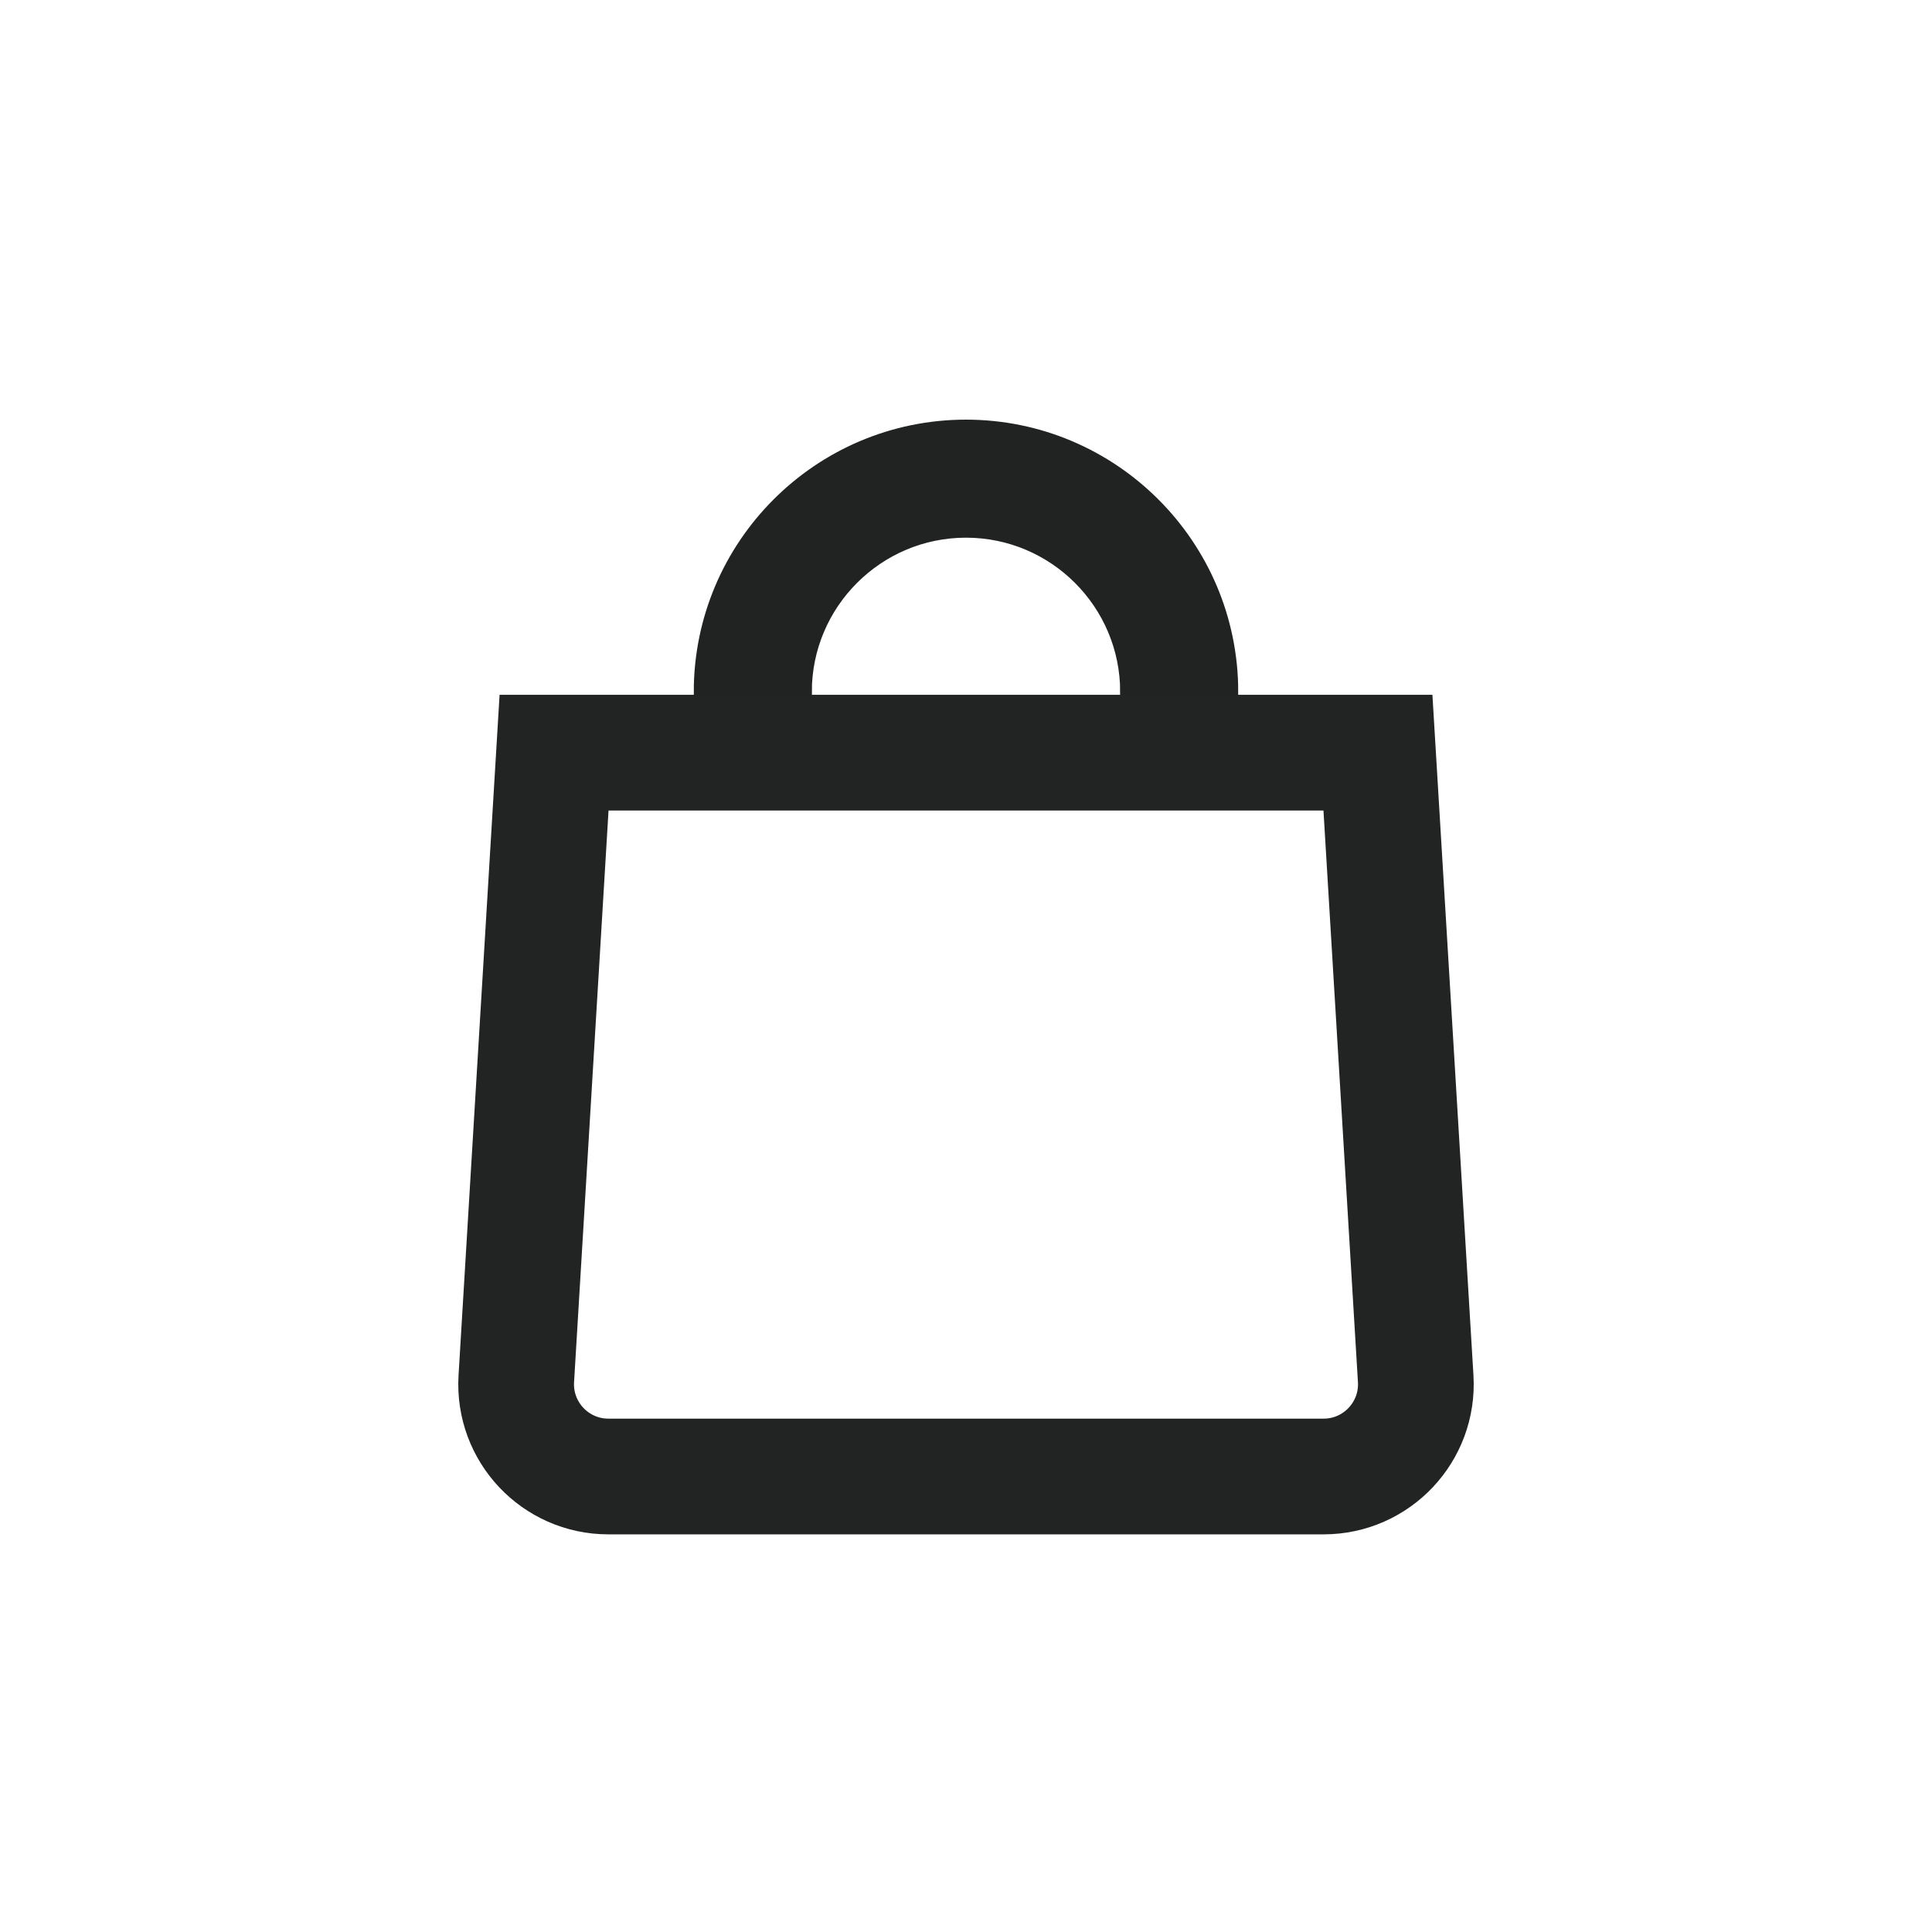
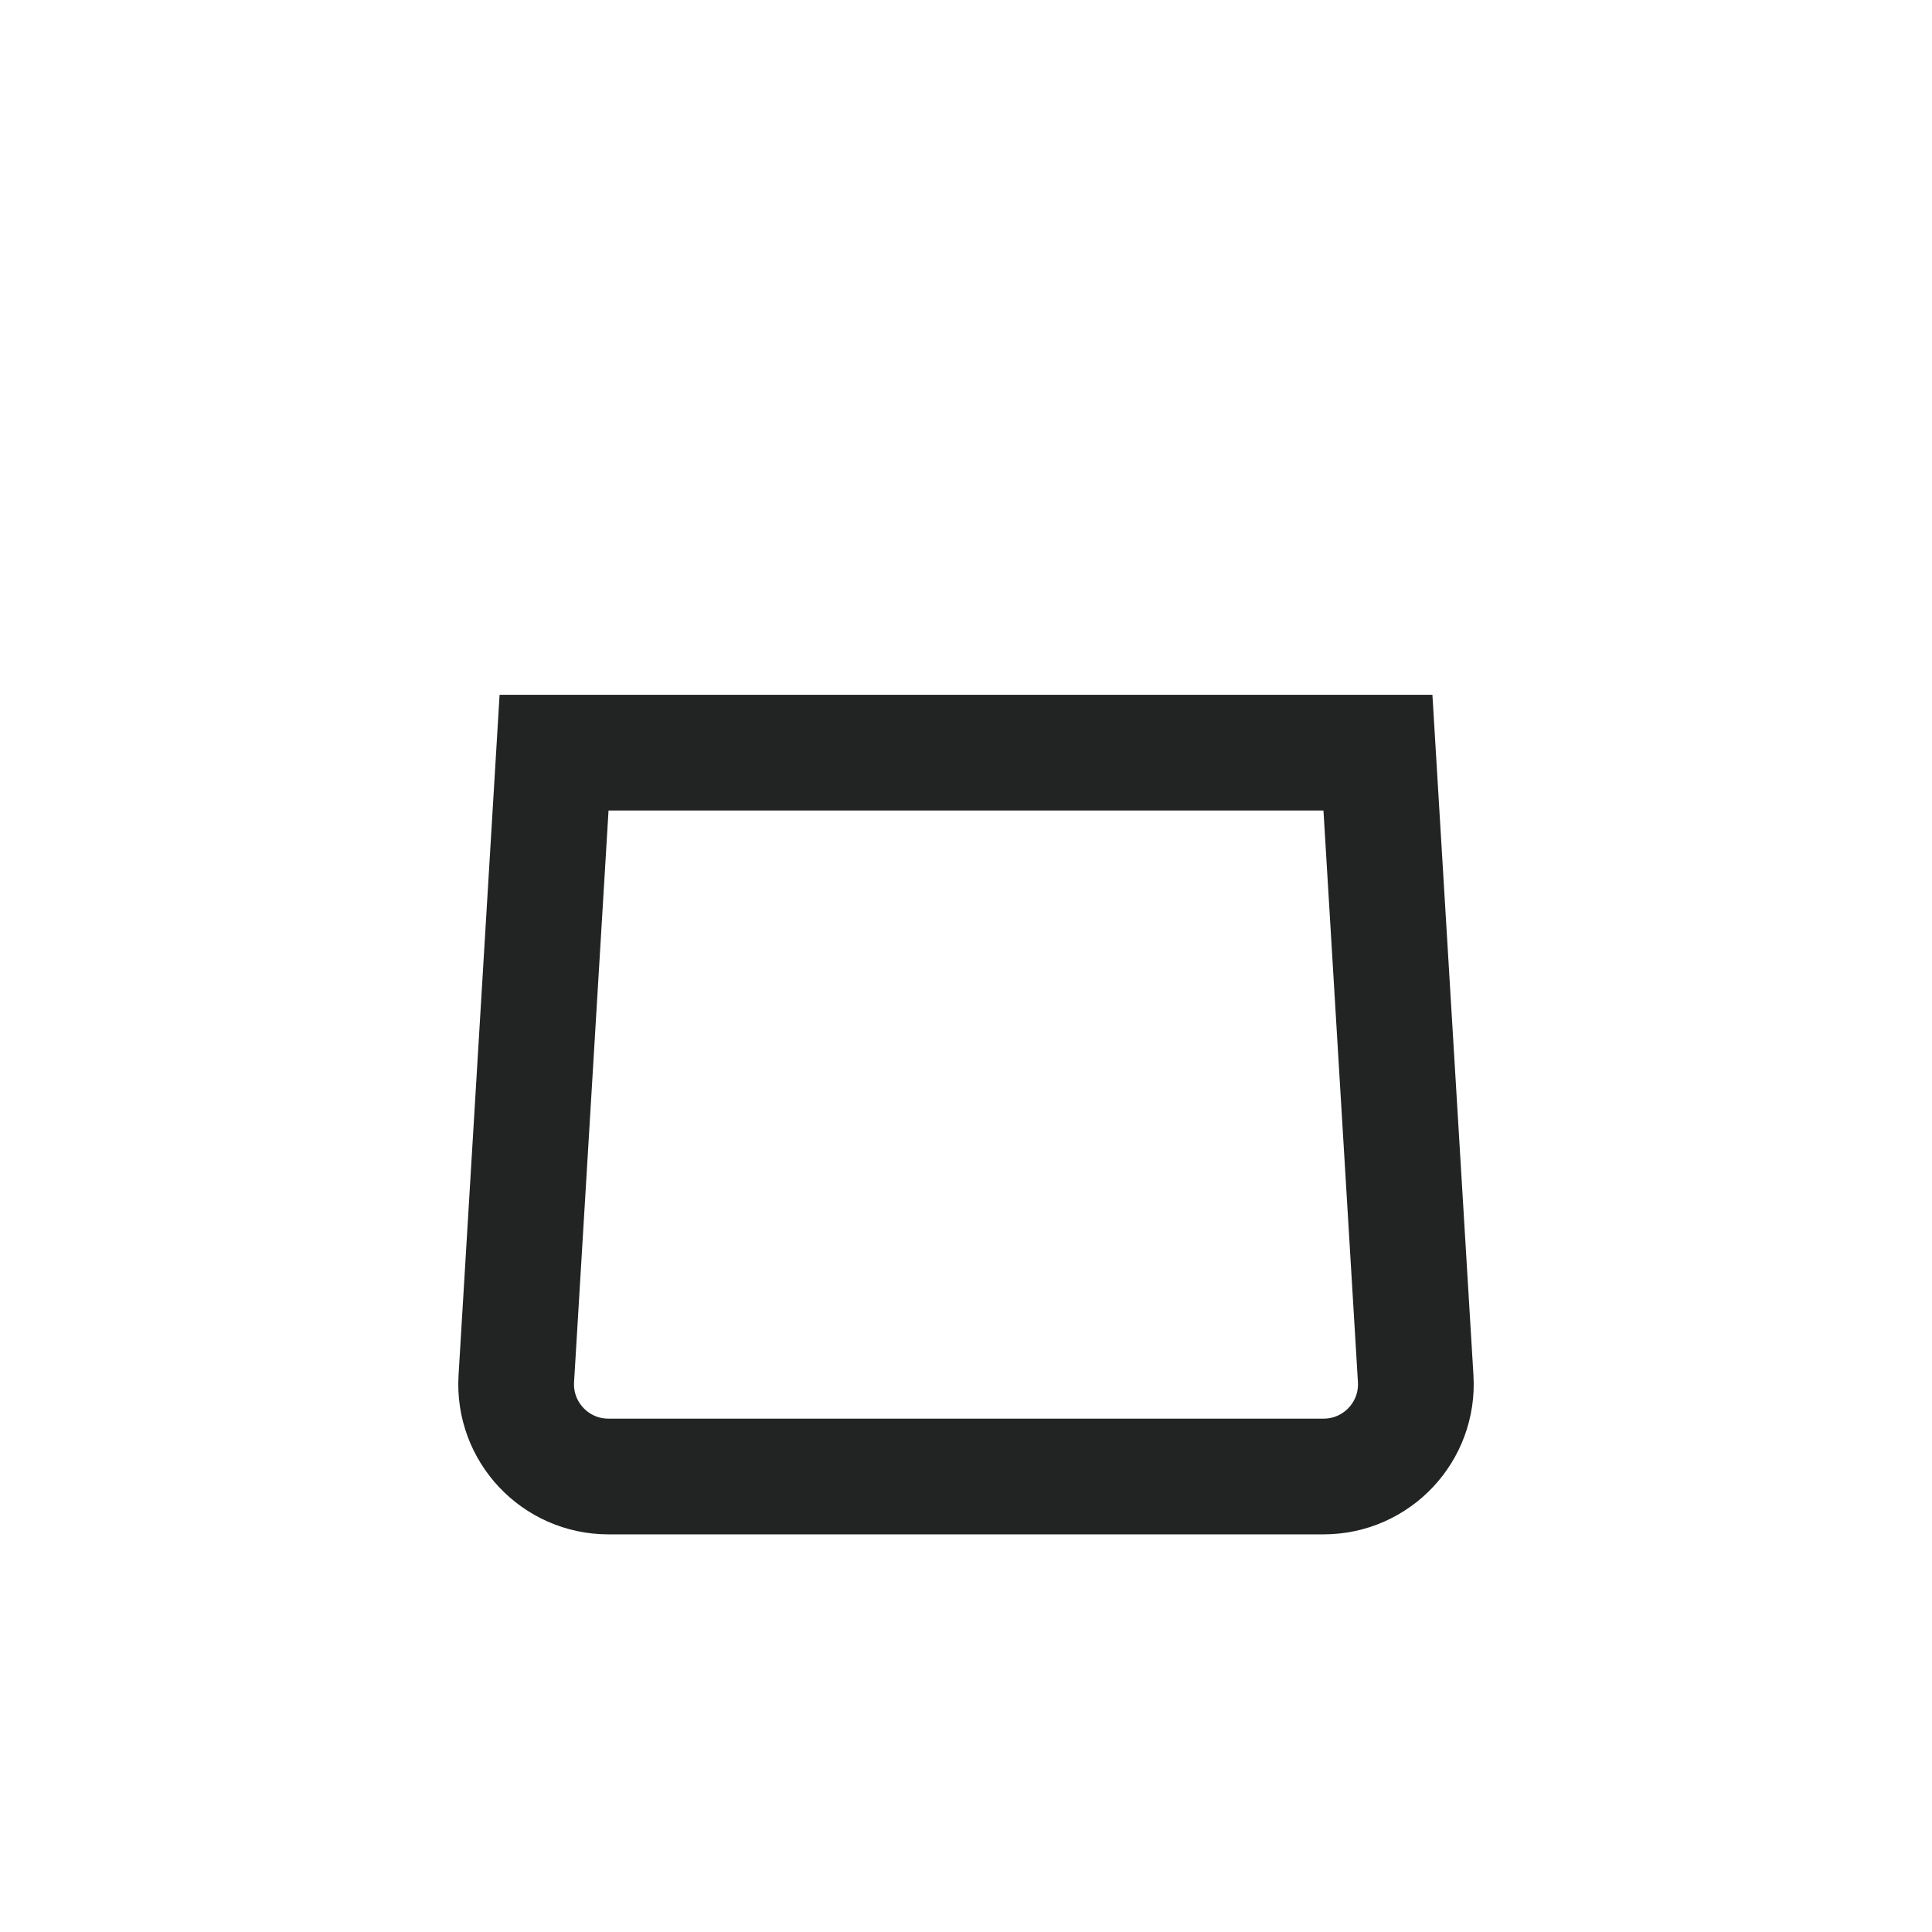
<svg xmlns="http://www.w3.org/2000/svg" version="1.1" id="图层_1" x="0px" y="0px" viewBox="0 0 1920 1920" style="enable-background:new 0 0 1920 1920;" xml:space="preserve">
  <style type="text/css">
	.st0{fill:none;}
	.st1{fill:#212222;stroke:#212222;stroke-width:22;stroke-miterlimit:10;}
	.st2{fill:none;stroke:#222323;stroke-width:115;stroke-miterlimit:10;}
</style>
-   <rect class="st0" width="1920" height="1920" />
-   <rect class="st0" width="1920" height="1920" />
  <g>
    <g>
-       <path class="st1" d="M1219.54,687.56h-95.32c0-90.55-73.67-164.22-164.22-164.22c-90.55,0-164.22,73.67-164.22,164.22h-95.32    c0-143.11,116.42-259.53,259.53-259.53S1219.54,544.45,1219.54,687.56z" />
-     </g>
+       </g>
    <path class="st2" d="M1369.38,748H550.62l-37.52,622.12c-3.18,52.72,38.72,97.21,91.53,97.21h710.74   c52.81,0,94.71-44.5,91.53-97.21L1369.38,748z" />
  </g>
</svg>